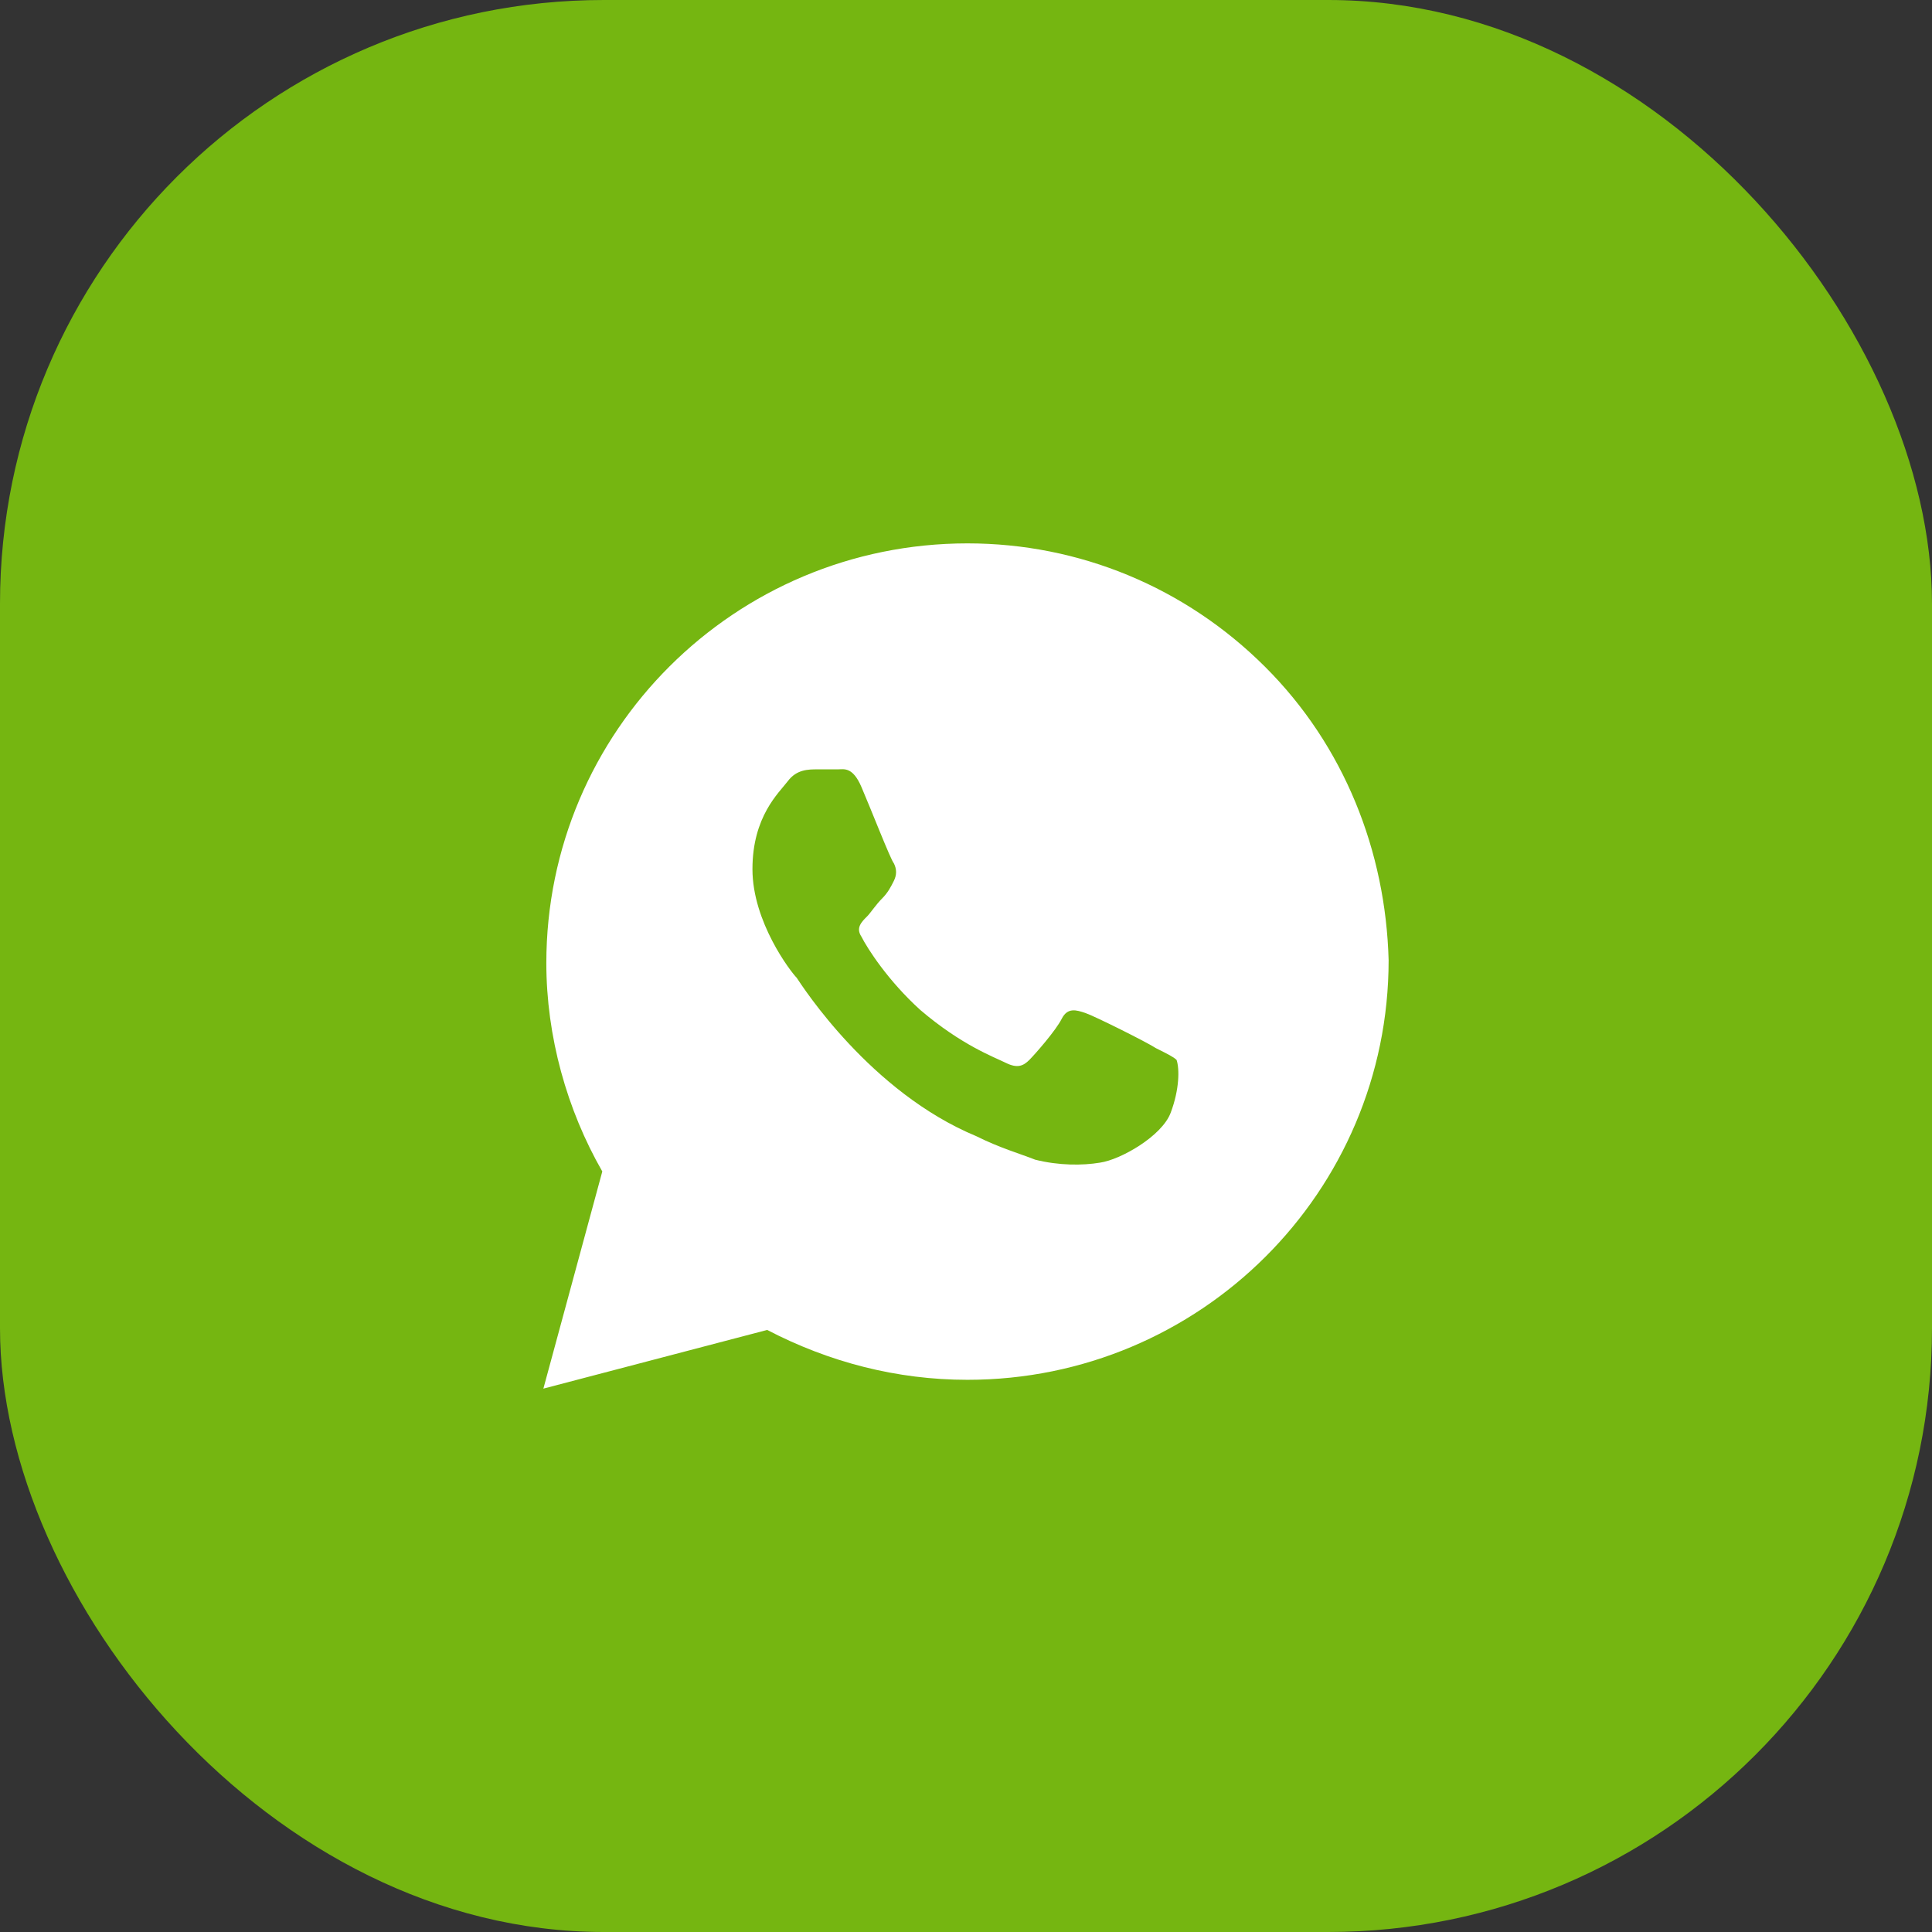
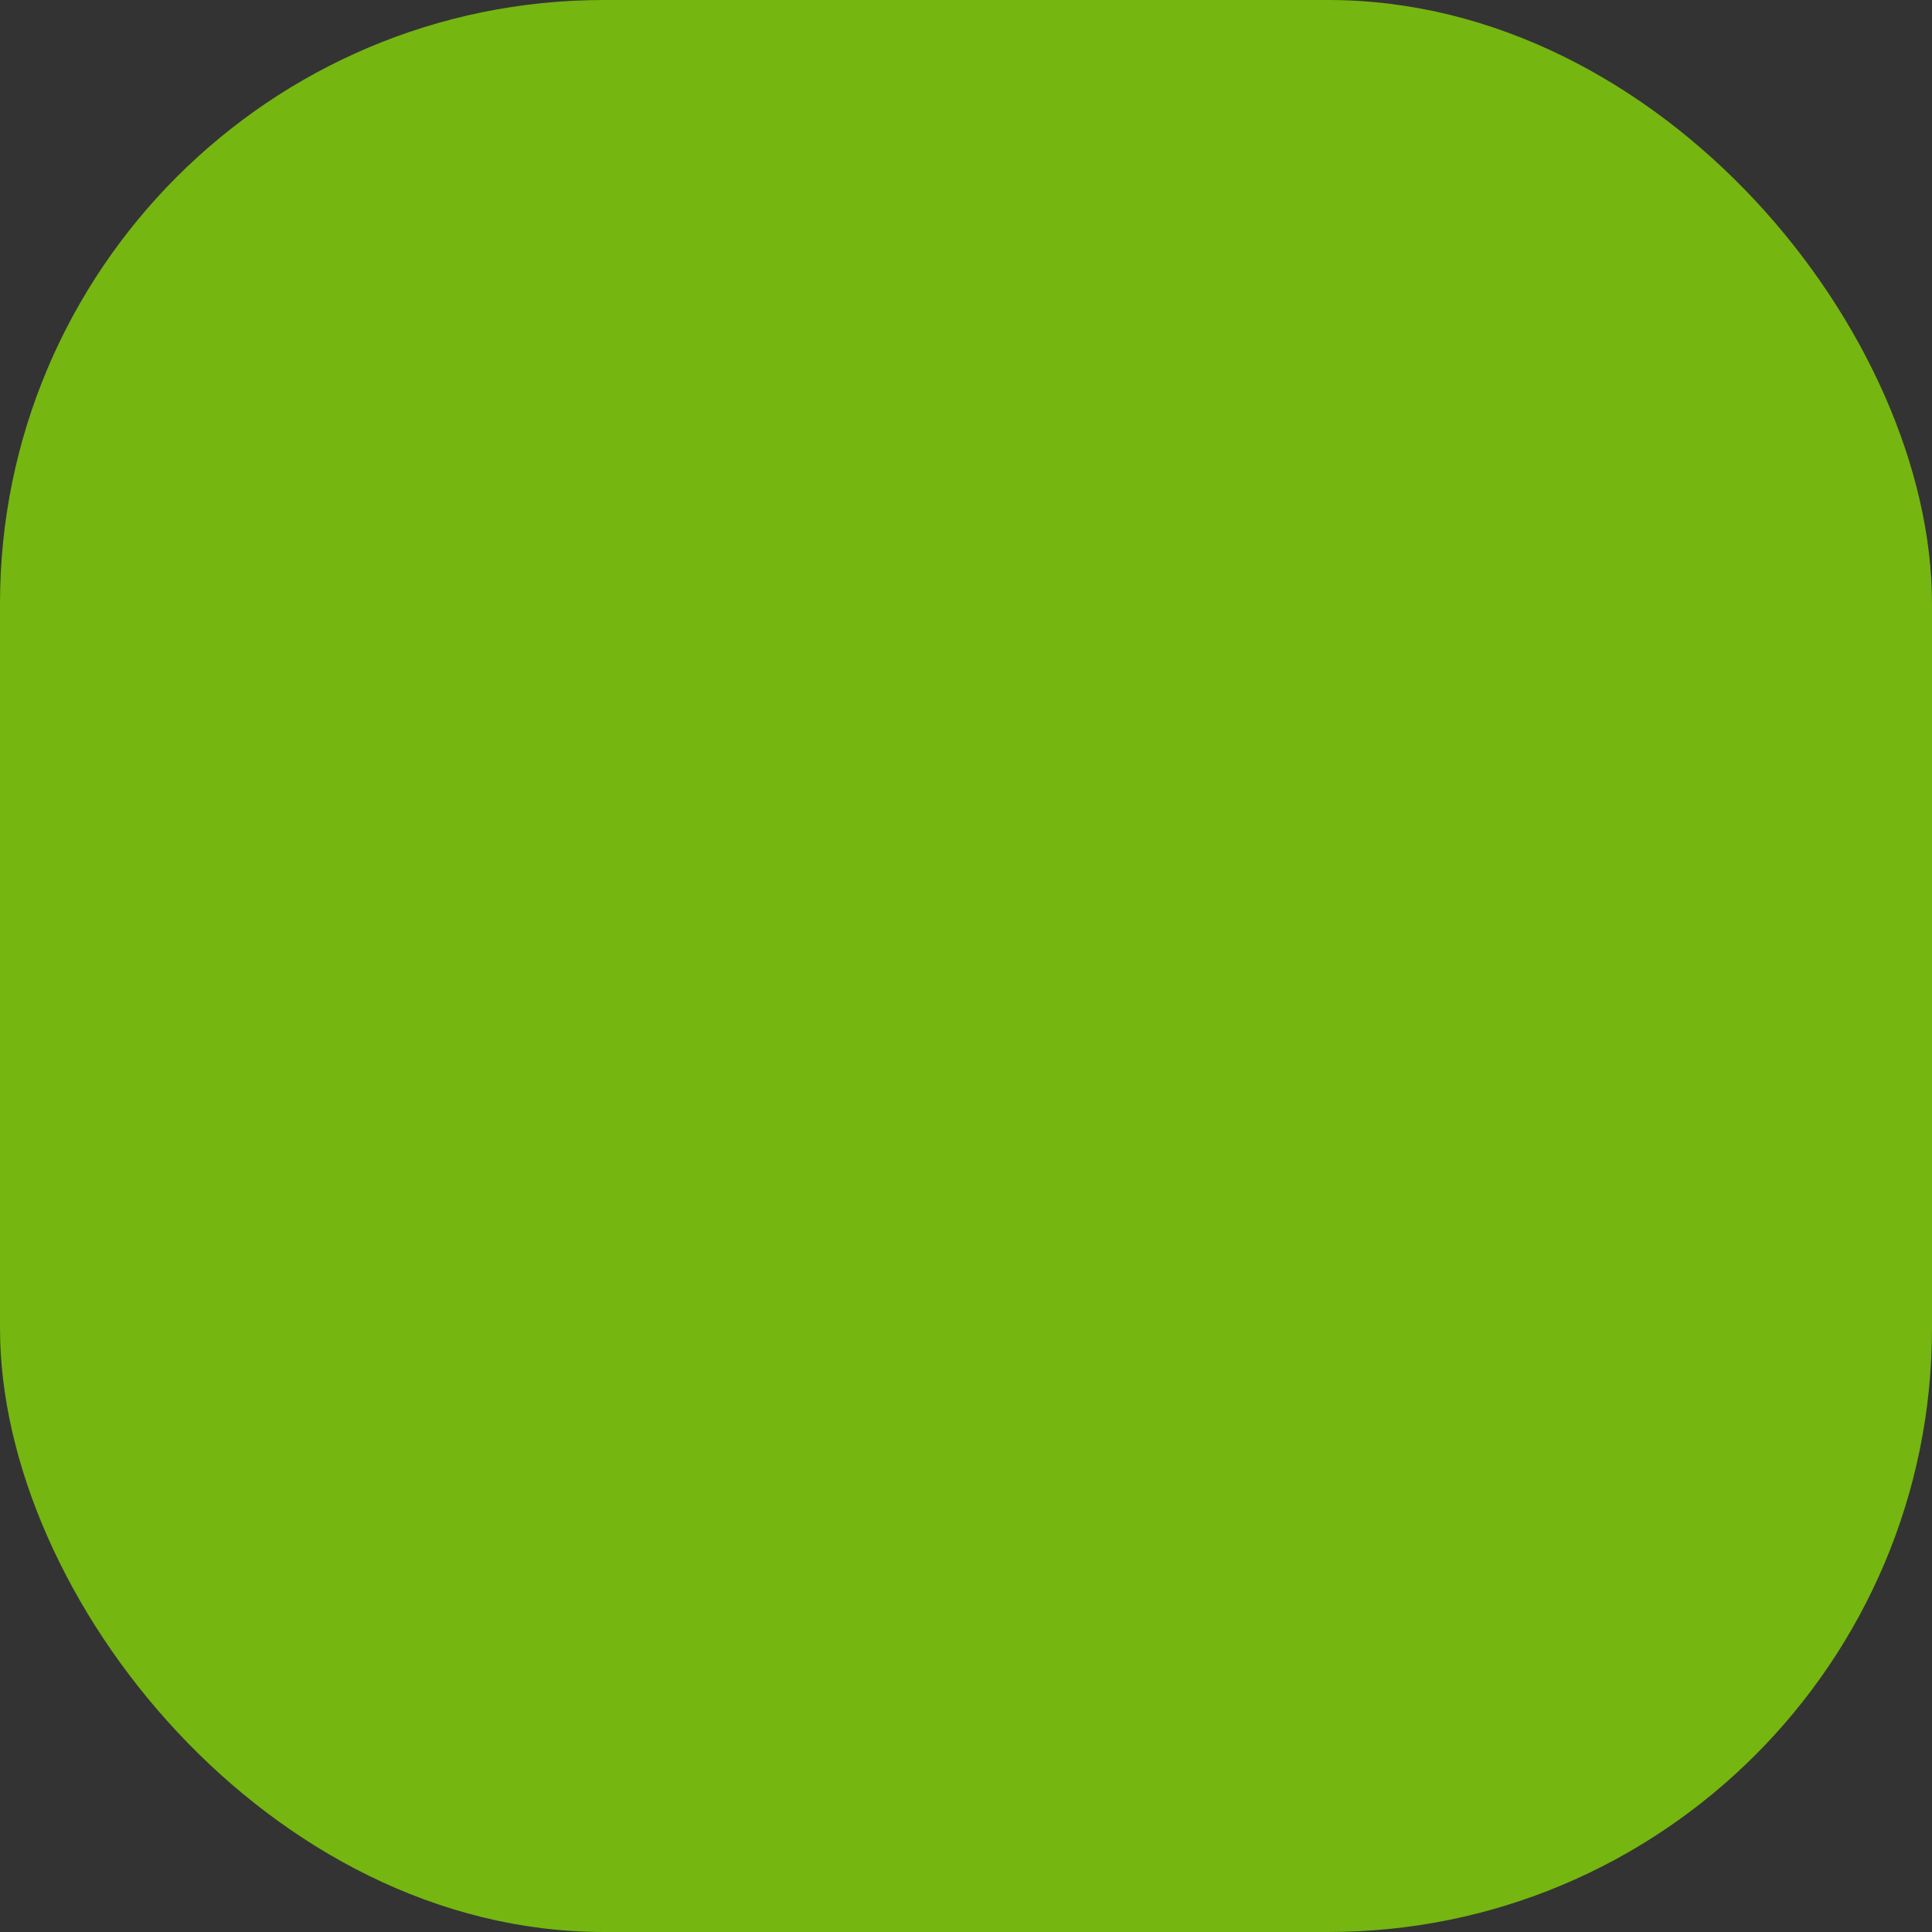
<svg xmlns="http://www.w3.org/2000/svg" width="32" height="32" viewBox="0 0 32 32" fill="none">
  <rect x="0" y="0" width="32" height="32" fill="#333333" stroke="none" />
  <rect width="32" height="32" rx="10" fill="#75B611" />
-   <path d="M20.951 11.042C19.634 9.729 17.878 9 16.024 9C12.171 9 9.049 12.111 9.049 15.951C9.049 17.167 9.39 18.382 9.976 19.403L9 23L12.707 22.028C13.732 22.562 14.854 22.854 16.024 22.854C19.878 22.854 23 19.743 23 15.903C22.951 14.104 22.268 12.354 20.951 11.042ZM19.39 18.431C19.244 18.819 18.561 19.208 18.22 19.257C17.927 19.306 17.537 19.306 17.146 19.208C16.902 19.111 16.561 19.014 16.171 18.819C14.415 18.09 13.293 16.34 13.195 16.194C13.098 16.097 12.463 15.271 12.463 14.396C12.463 13.521 12.902 13.132 13.049 12.938C13.195 12.743 13.39 12.743 13.537 12.743C13.634 12.743 13.78 12.743 13.878 12.743C13.976 12.743 14.122 12.694 14.268 13.035C14.415 13.375 14.756 14.25 14.805 14.299C14.854 14.396 14.854 14.493 14.805 14.59C14.756 14.688 14.707 14.785 14.61 14.882C14.512 14.979 14.415 15.125 14.366 15.174C14.268 15.271 14.171 15.368 14.268 15.514C14.366 15.708 14.707 16.243 15.244 16.729C15.927 17.312 16.463 17.507 16.659 17.604C16.854 17.701 16.951 17.653 17.049 17.556C17.146 17.458 17.488 17.069 17.585 16.875C17.683 16.681 17.829 16.729 17.976 16.778C18.122 16.826 19 17.264 19.146 17.361C19.341 17.458 19.439 17.507 19.488 17.556C19.537 17.701 19.537 18.042 19.39 18.431Z" fill="white" />
</svg>